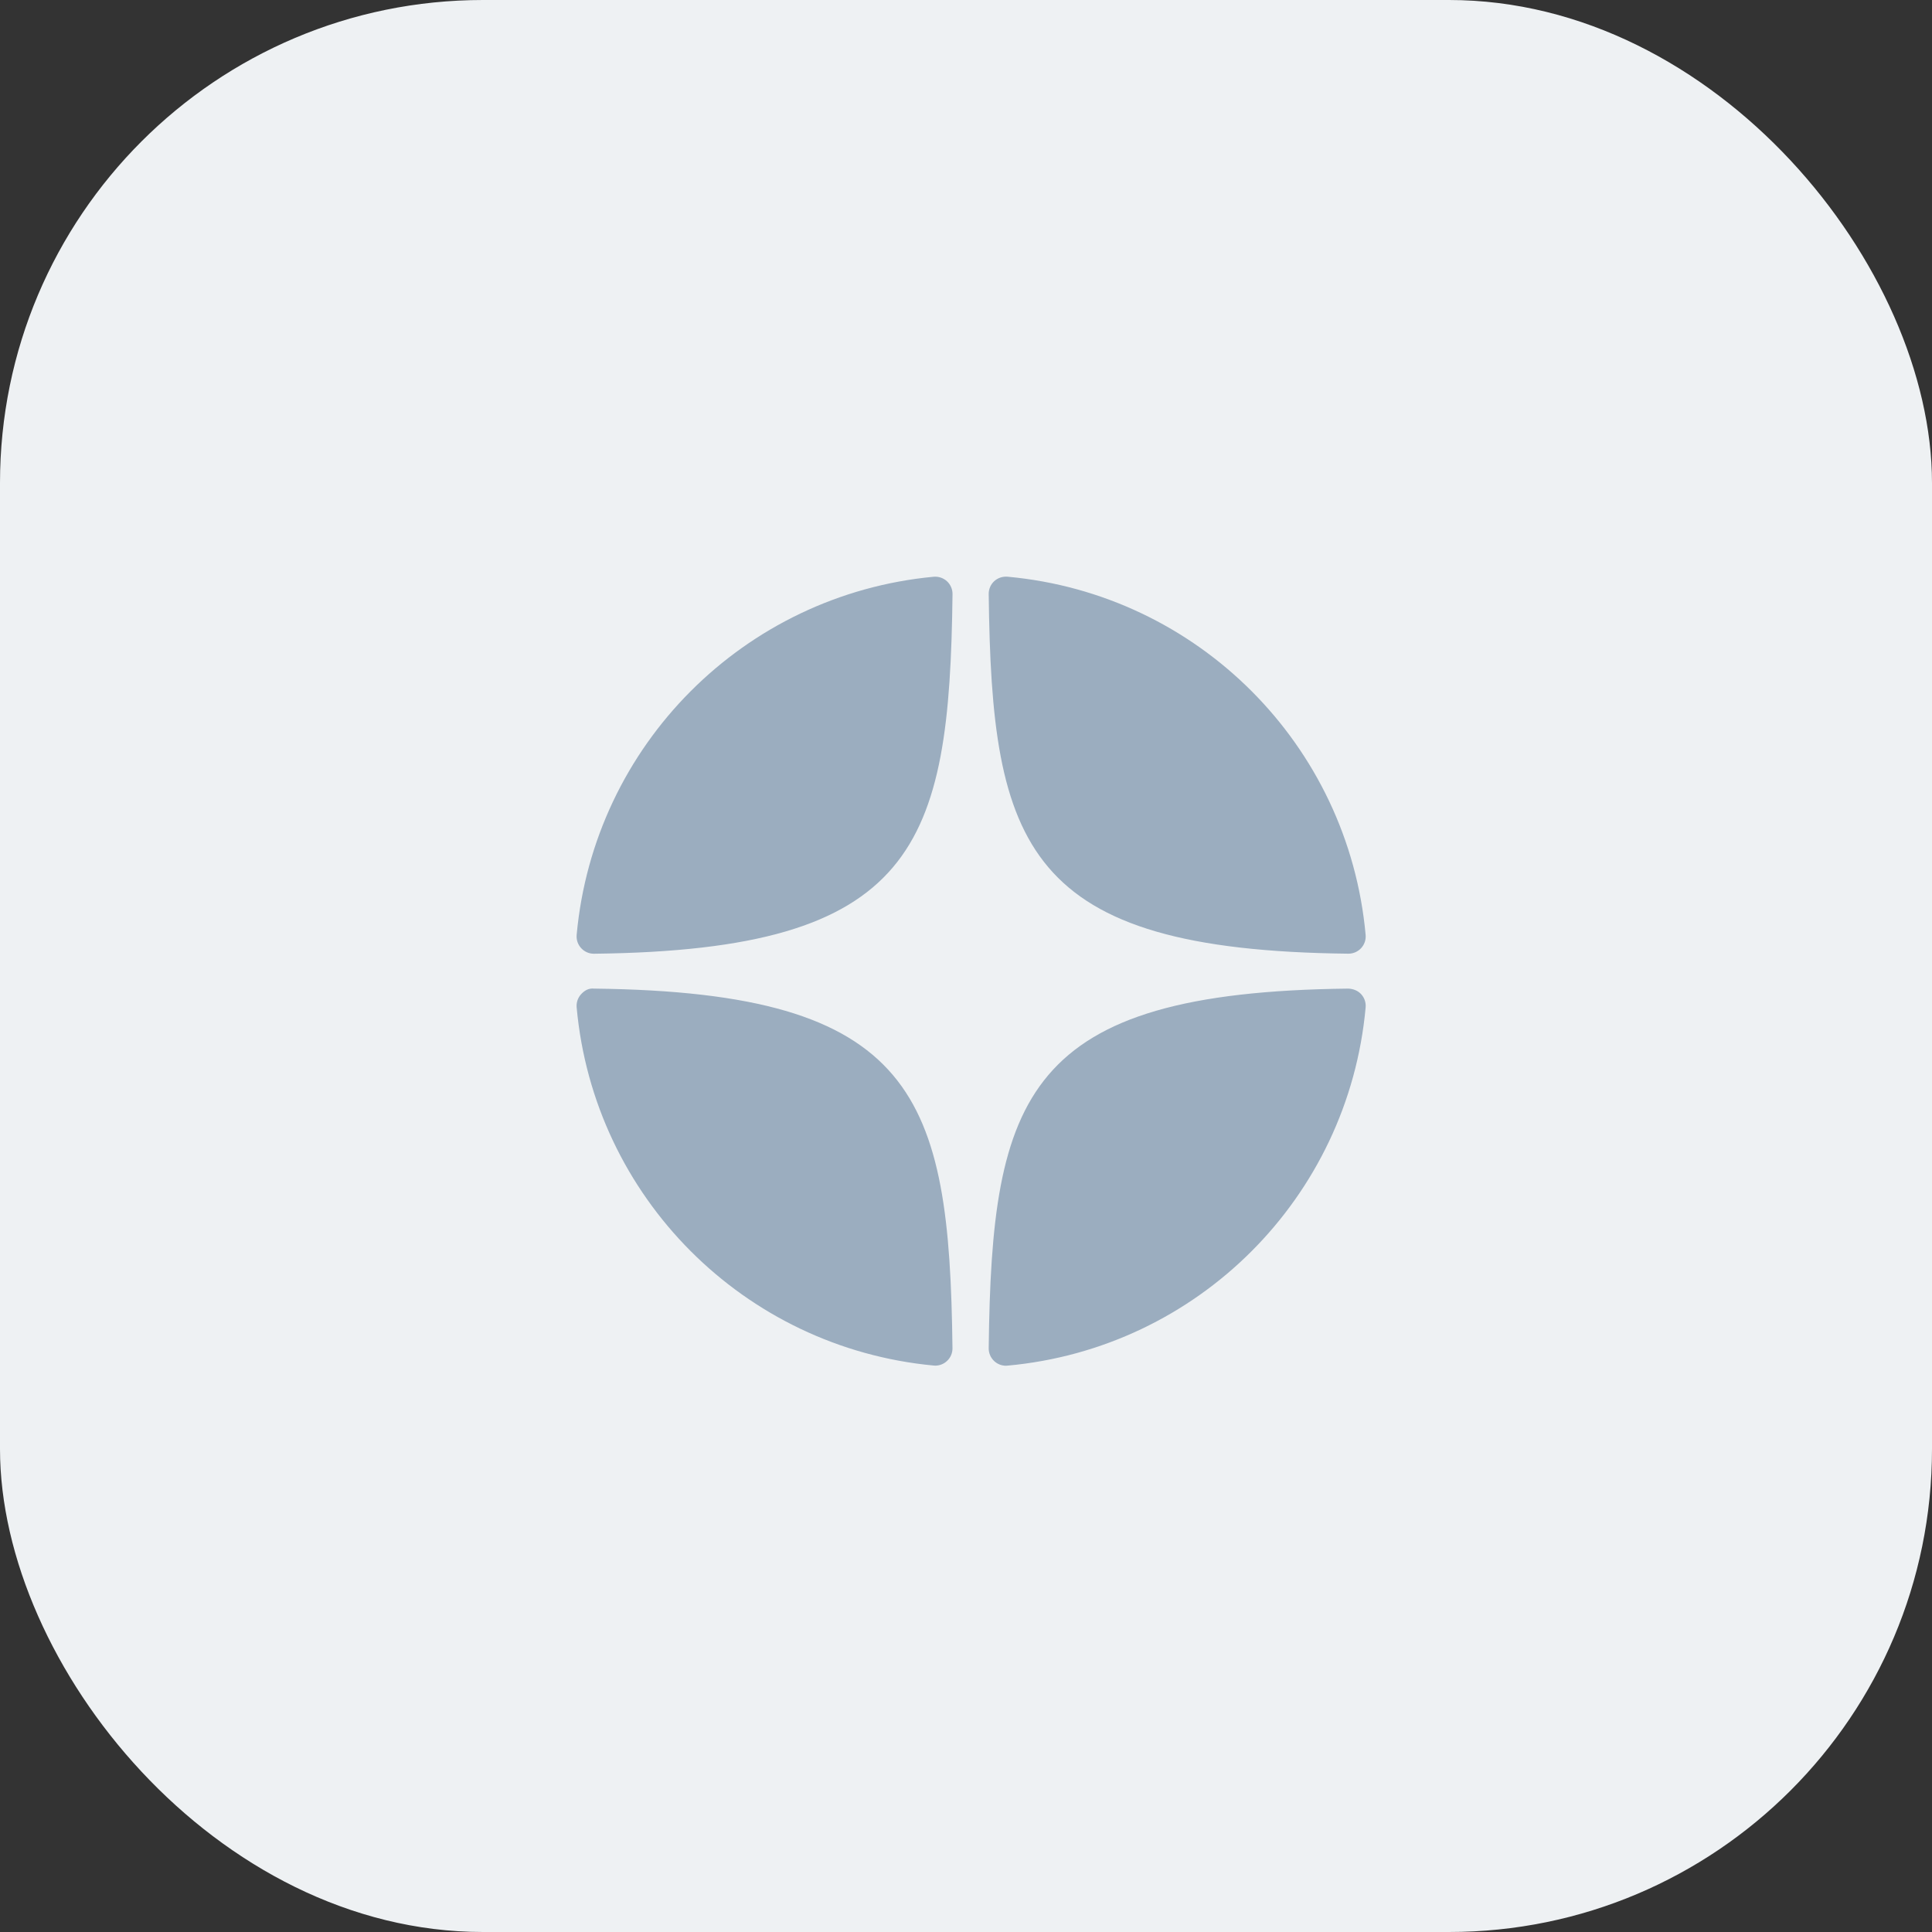
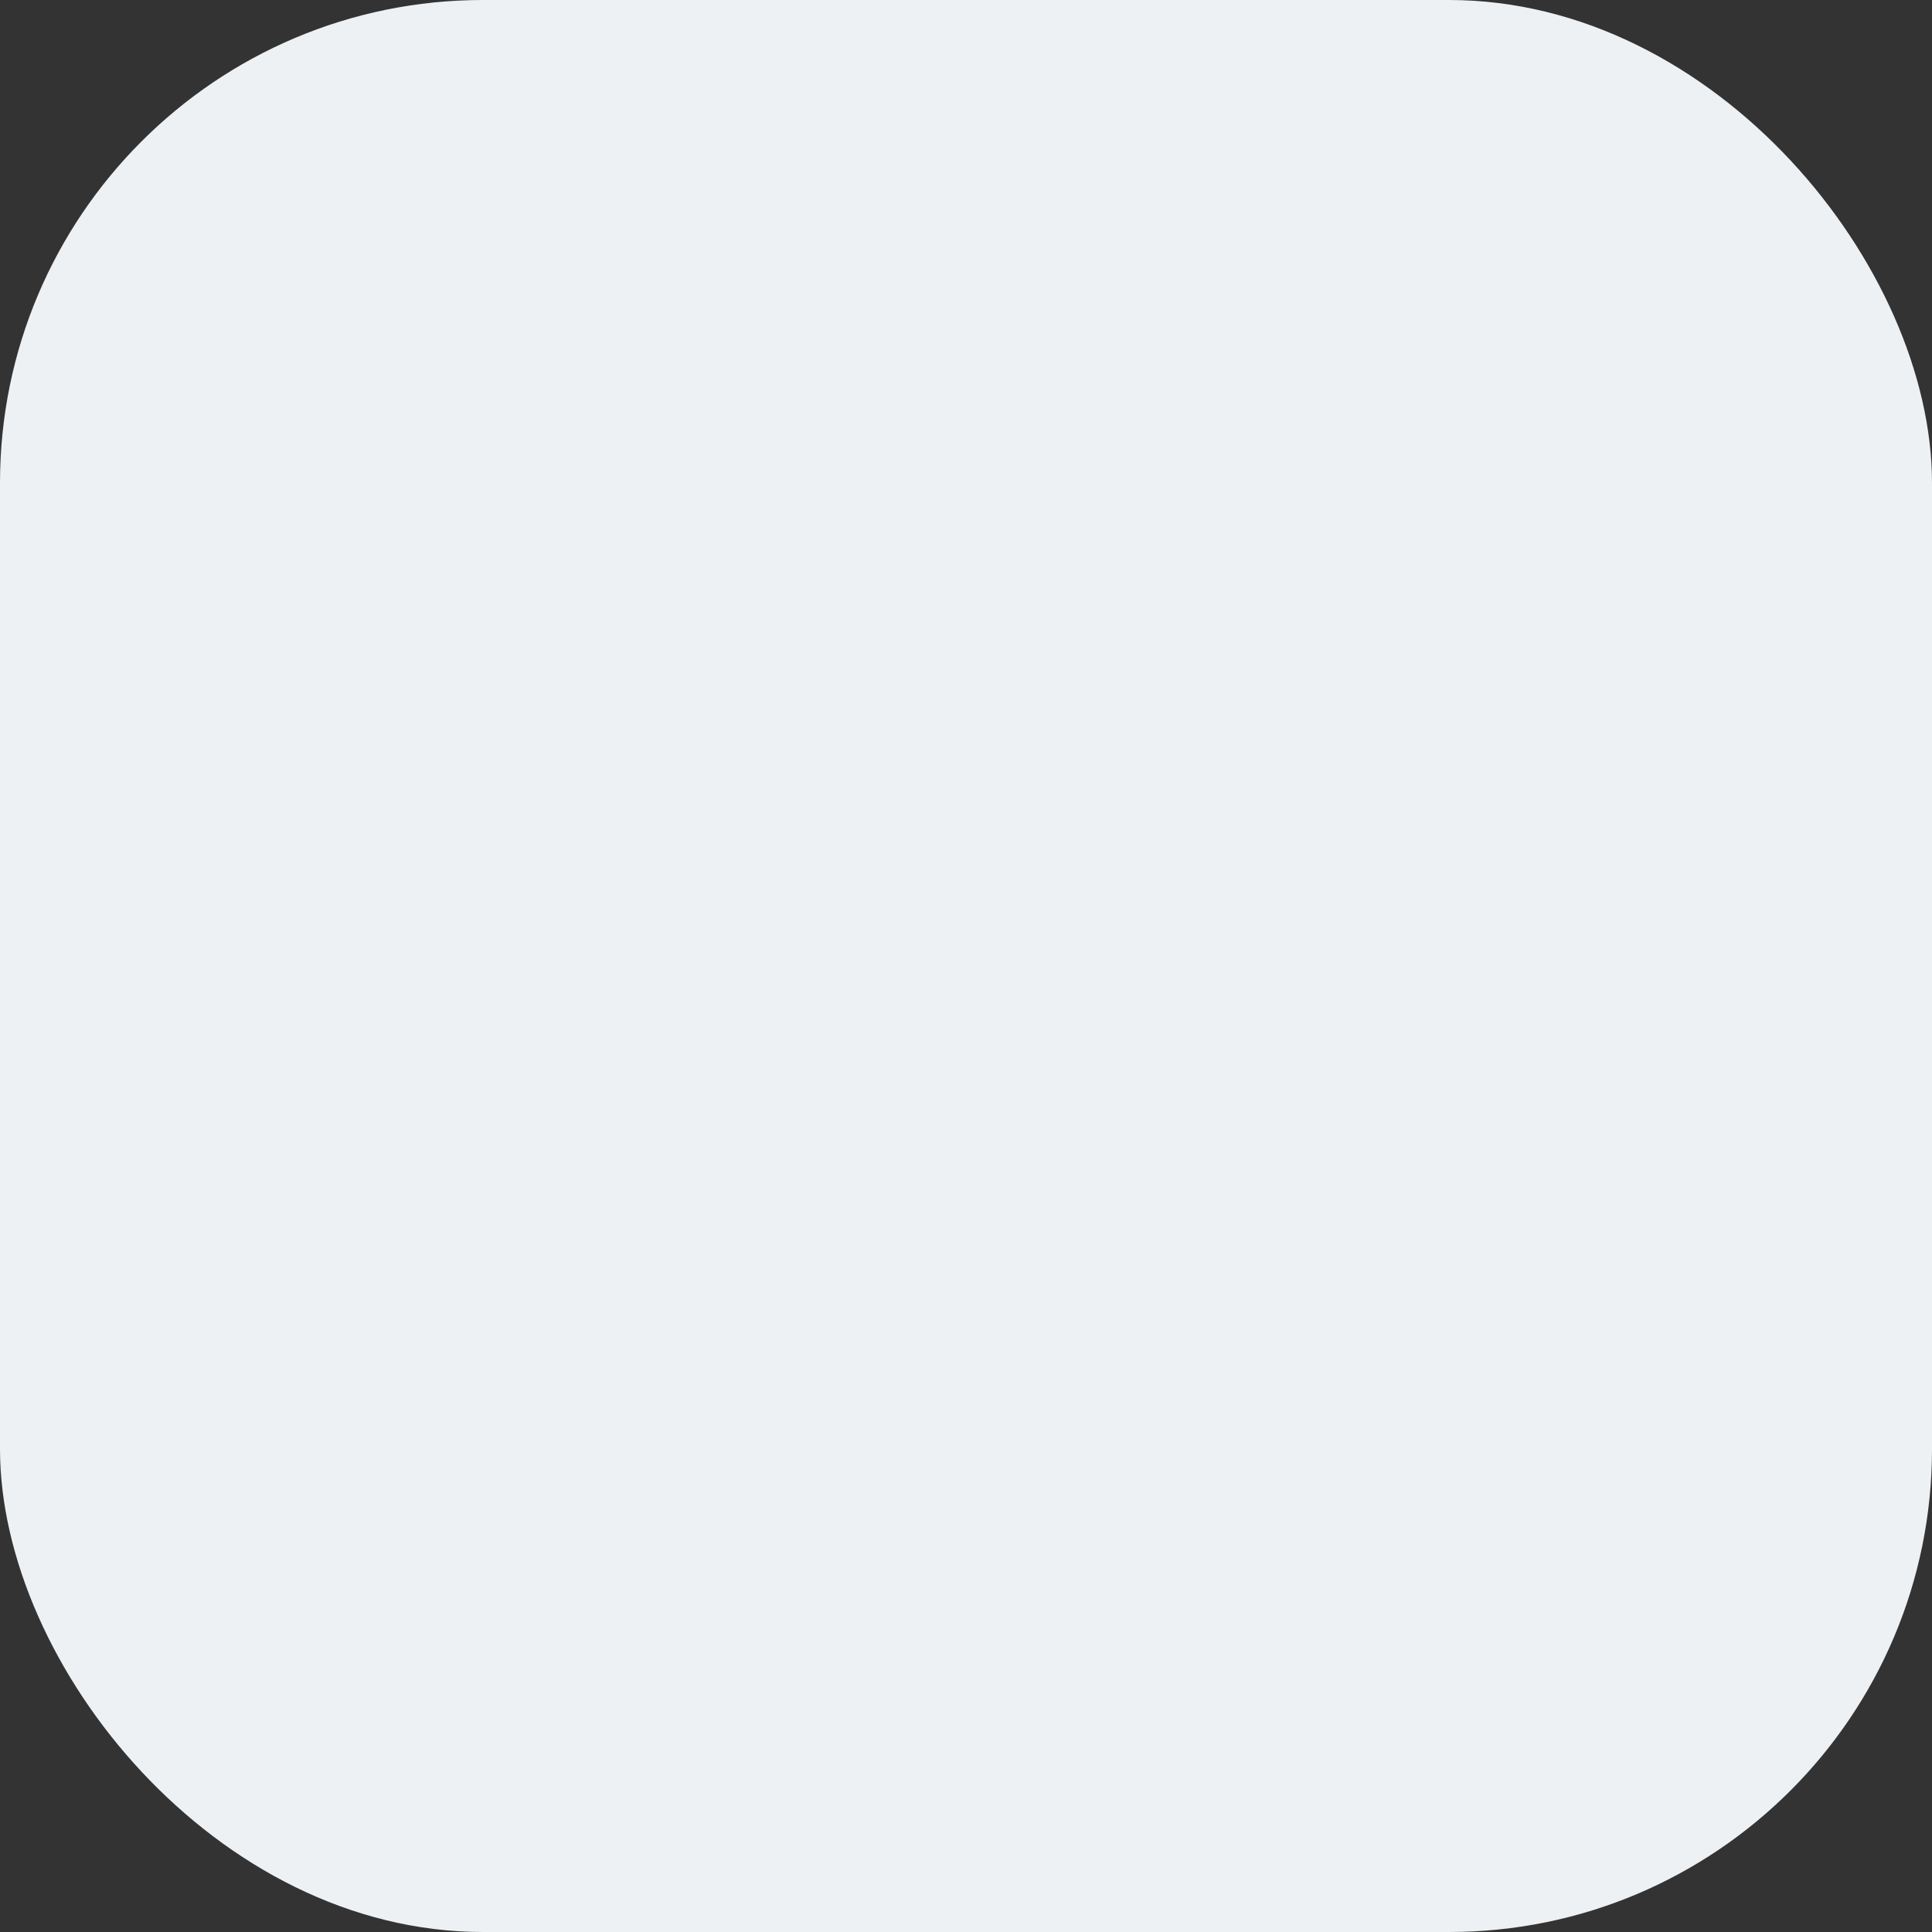
<svg xmlns="http://www.w3.org/2000/svg" width="40" height="40" viewBox="0 0 40 40" fill="none">
  <rect x="0" y="0" width="40" height="40" fill="#333333" stroke="none" />
  <rect width="40" height="40" rx="10" fill="#EEF1F3" />
-   <path d="M27.915 19.745C27.916 19.745 27.917 19.745 27.919 19.745C28.018 19.745 28.113 19.703 28.181 19.63C28.249 19.556 28.283 19.457 28.274 19.356C27.916 15.418 24.798 12.298 20.859 11.94C20.759 11.932 20.659 11.964 20.584 12.033C20.51 12.101 20.469 12.198 20.47 12.299C20.532 17.533 21.222 19.672 27.915 19.745ZM27.915 20.468C21.222 20.542 20.532 22.68 20.47 27.915C20.469 28.015 20.511 28.112 20.585 28.181C20.651 28.242 20.738 28.276 20.827 28.276C20.838 28.276 20.849 28.275 20.859 28.274C24.798 27.915 27.916 24.796 28.274 20.858C28.283 20.757 28.249 20.657 28.181 20.583C28.112 20.509 28.016 20.472 27.915 20.468ZM19.33 11.941C15.404 12.31 12.296 15.429 11.939 19.357C11.93 19.457 11.964 19.557 12.033 19.631C12.1 19.704 12.195 19.746 12.294 19.746C12.296 19.746 12.297 19.746 12.299 19.746C18.969 19.669 19.658 17.531 19.721 12.301C19.722 12.2 19.68 12.103 19.606 12.034C19.531 11.966 19.431 11.932 19.33 11.941ZM12.298 20.468C12.188 20.456 12.101 20.508 12.032 20.583C11.964 20.657 11.93 20.756 11.939 20.857C12.295 24.785 15.404 27.903 19.33 28.272C19.341 28.273 19.352 28.274 19.364 28.274C19.453 28.274 19.539 28.24 19.605 28.179C19.68 28.111 19.721 28.014 19.72 27.913C19.657 22.683 18.969 20.545 12.298 20.468Z" fill="#9BADBF" />
</svg>